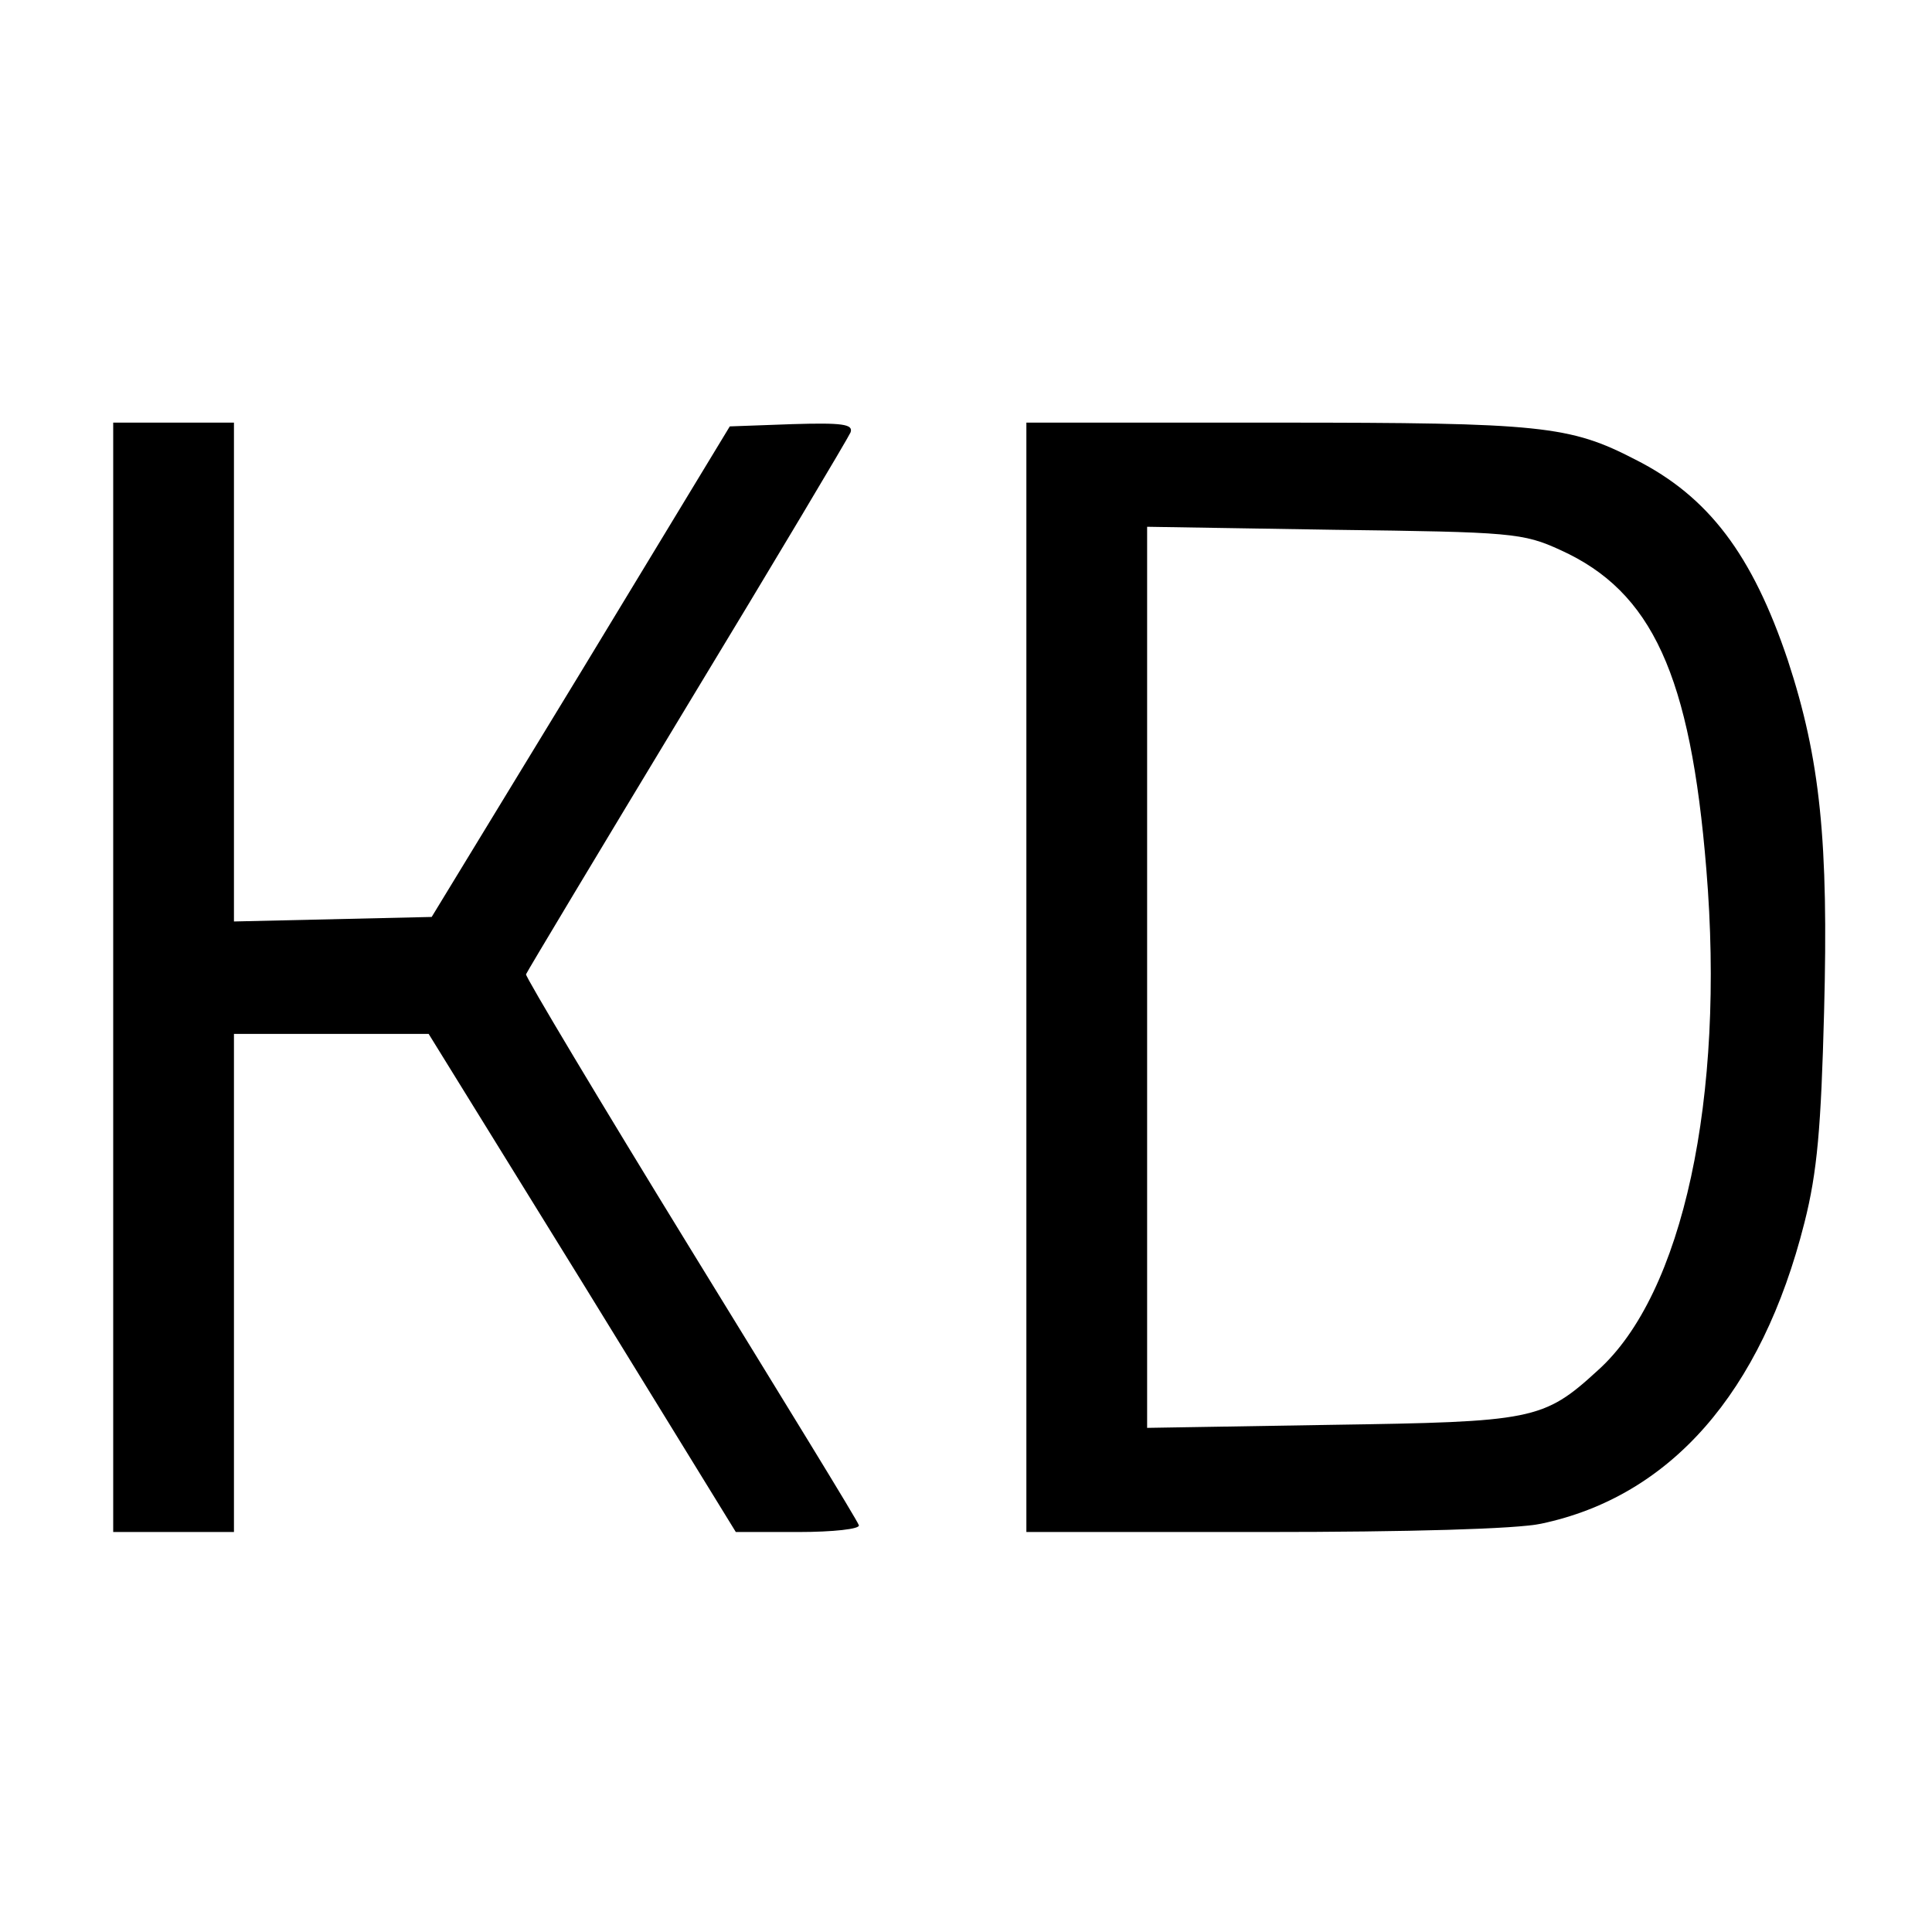
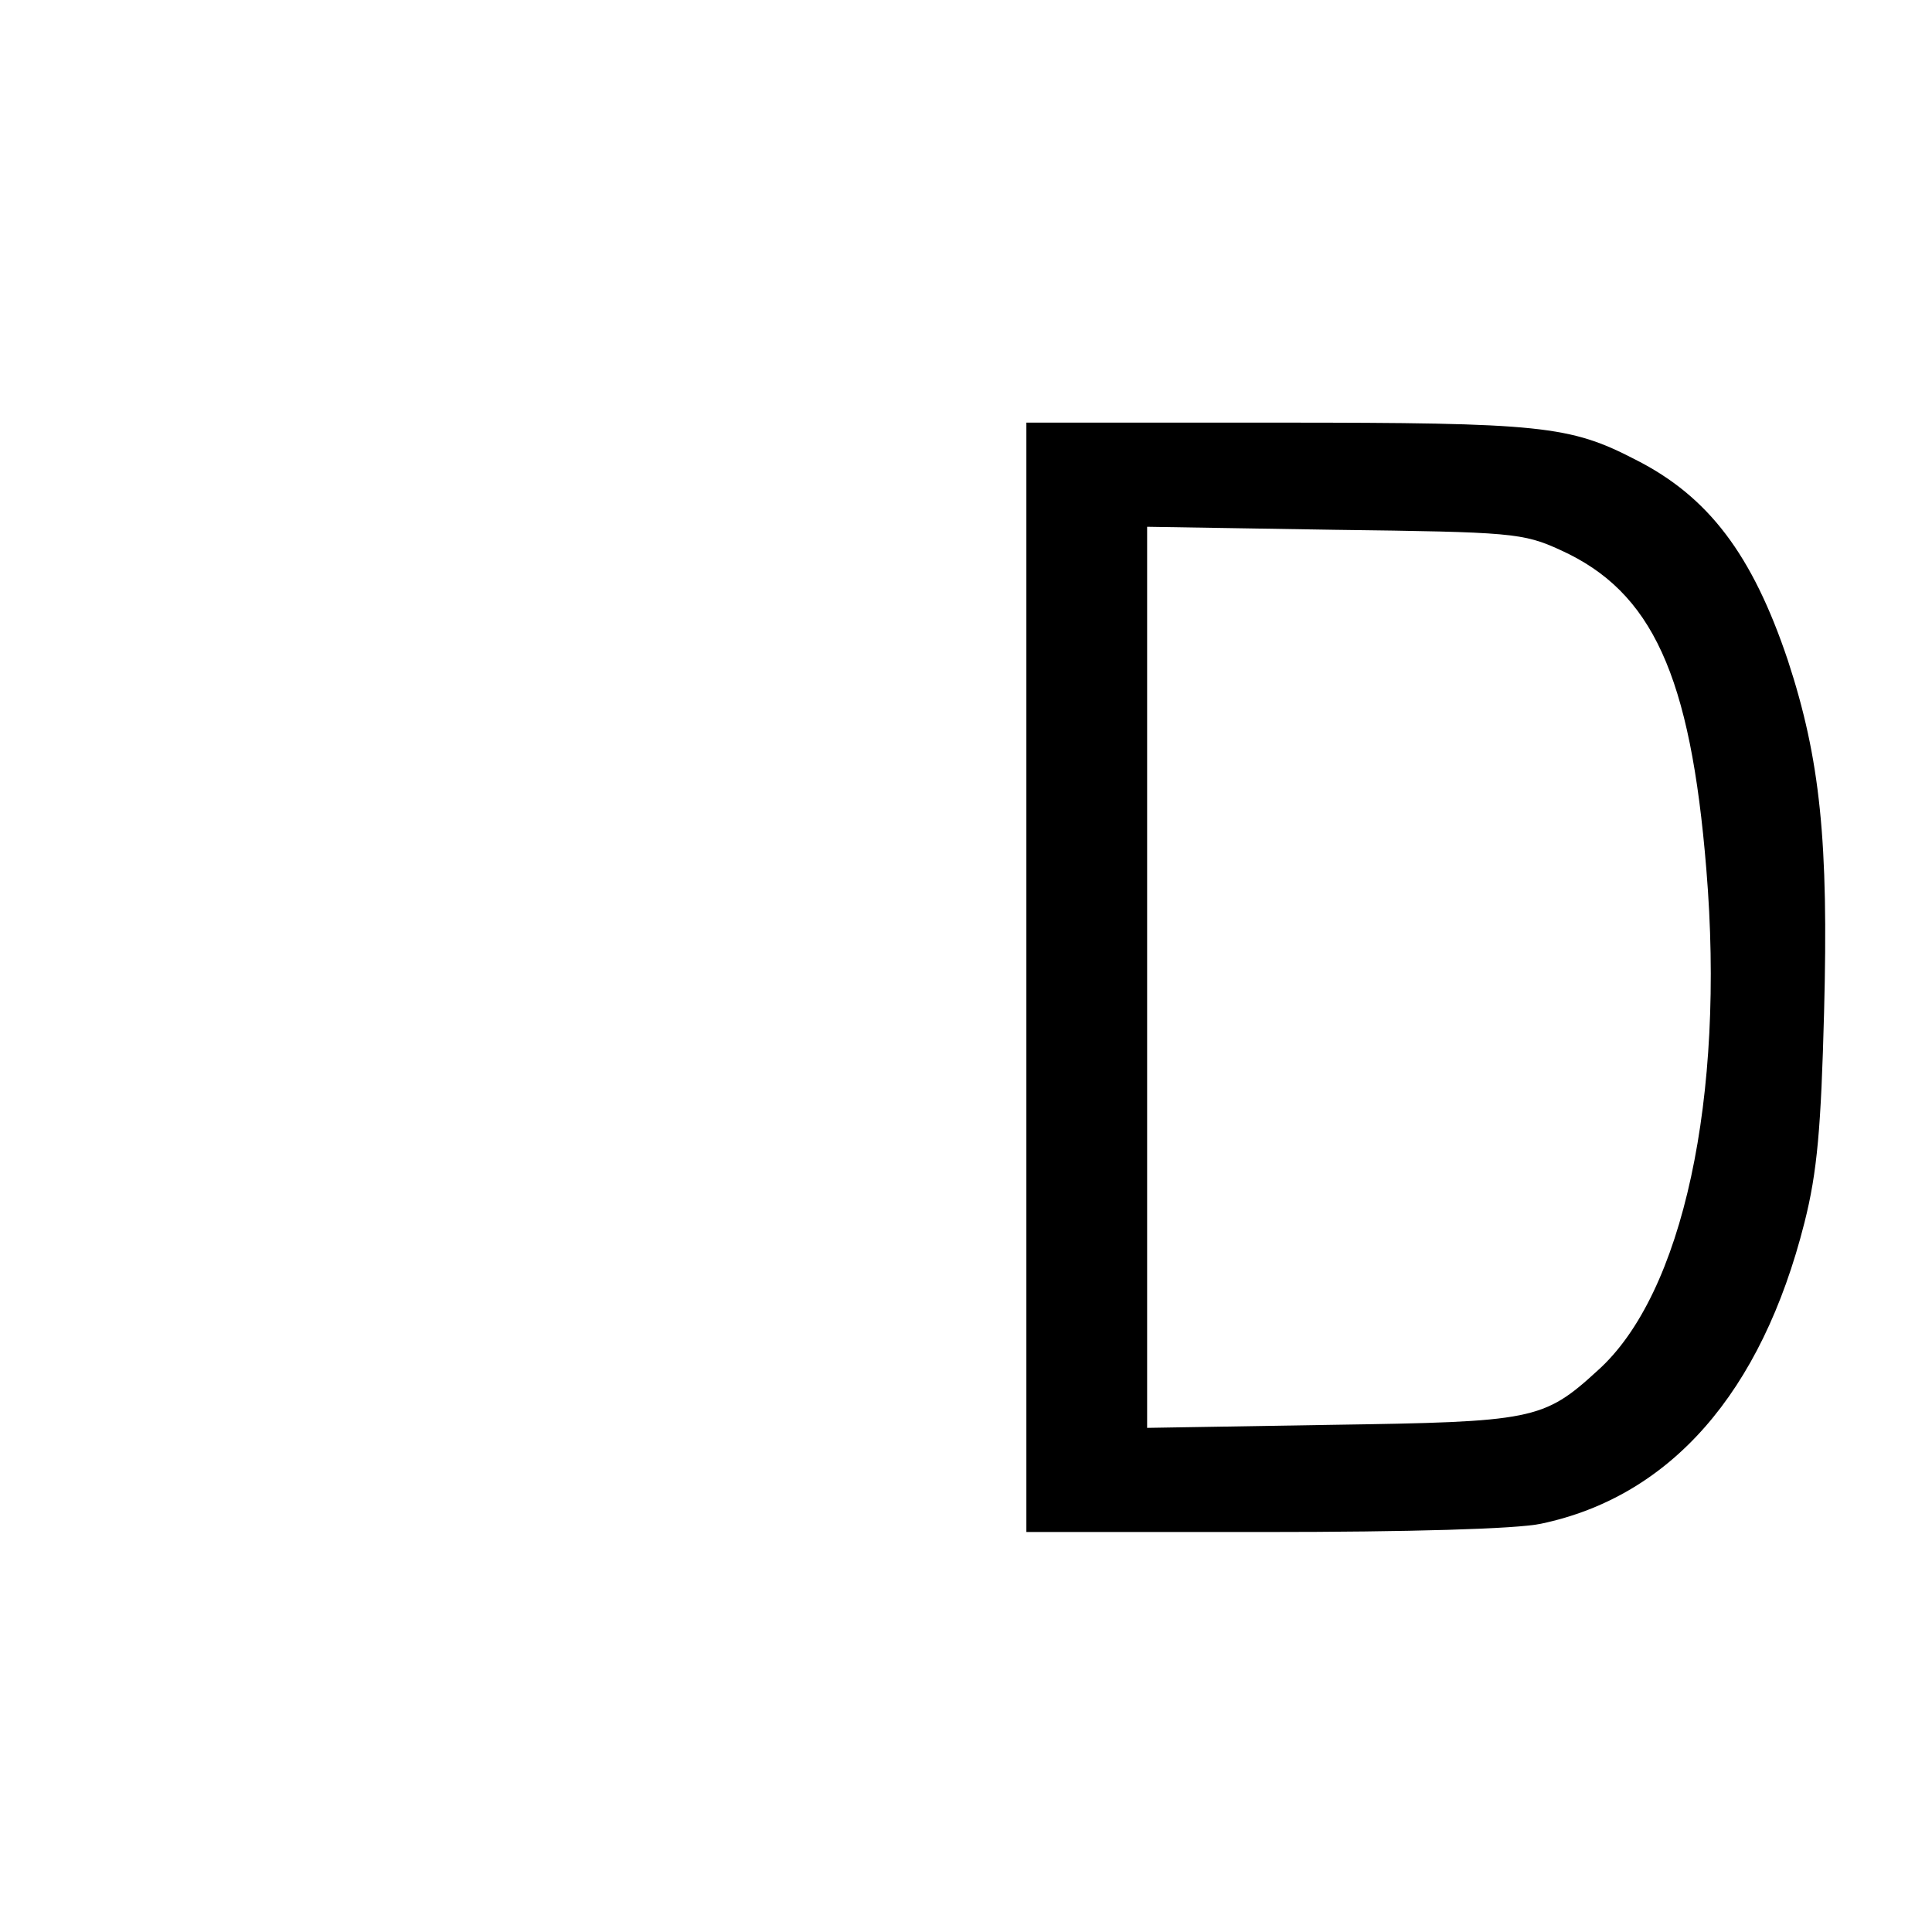
<svg xmlns="http://www.w3.org/2000/svg" version="1.0" width="256pt" height="256pt" viewBox="0 0 256 256" preserveAspectRatio="xMidYMid meet">
  <g transform="translate(0,256) scale(0.1,-0.1)" fill="#000000" stroke="none">
-     <path d="M150 1265 l0 -735 80 0 80 0 0 330 0 330 129 0 129 0 204 -330 203 -330 83 0 c46 0 82 4 80 9 -1 5 -102 169 -223 366 -121 197 -219 361 -218 364 1 3 97 163 213 355 117 193 214 356 217 363 4 11 -11 13 -77 11 l-83 -3 -197 -325 -198 -325 -131 -3 -131 -3 0 331 0 330 -80 0 -80 0 0 -735z" />
    <path d="M1360 1265 l0 -735 315 0 c191 0 335 4 367 11 171 36 292 173 349 399 17 67 22 126 26 279 6 226 -5 335 -48 466 -47 140 -105 217 -202 266 -87 45 -124 49 -474 49 l-333 0 0 -735z m708 566 c121 -55 172 -165 193 -423 25 -302 -31 -563 -144 -664 -72 -66 -86 -68 -354 -72 l-243 -4 0 597 0 597 248 -4 c235 -3 250 -4 300 -27z" />
  </g>
</svg>